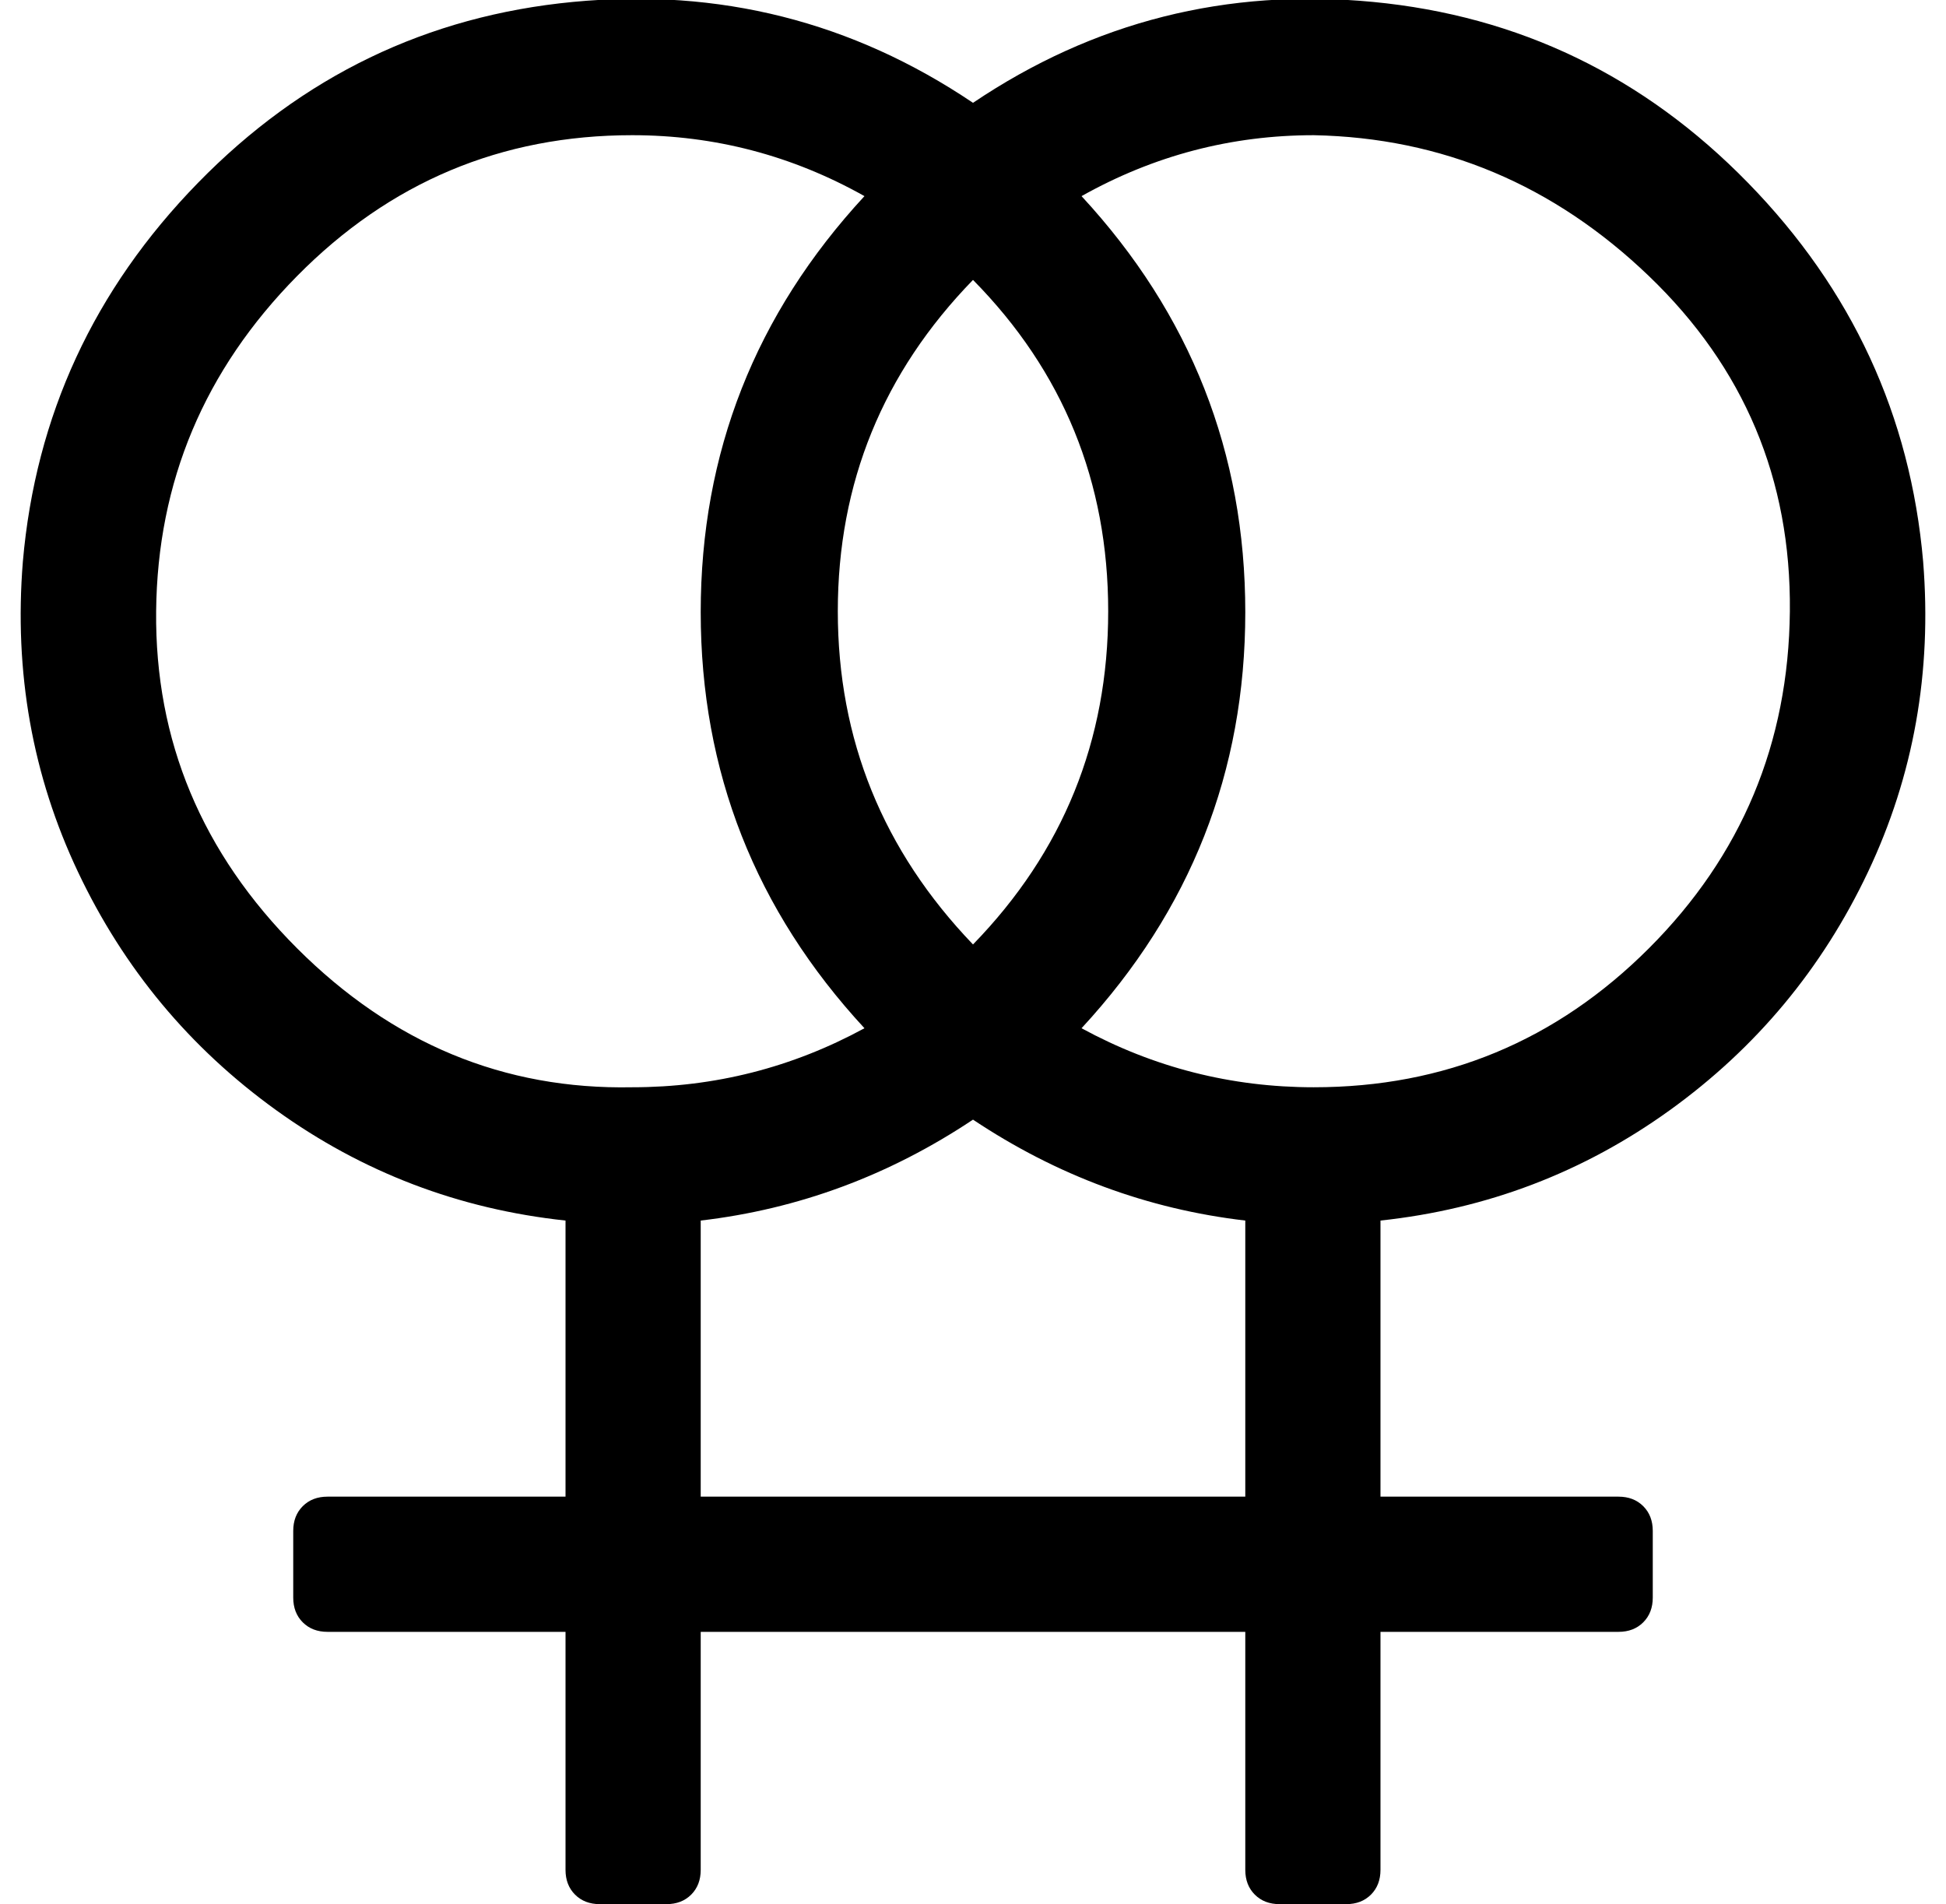
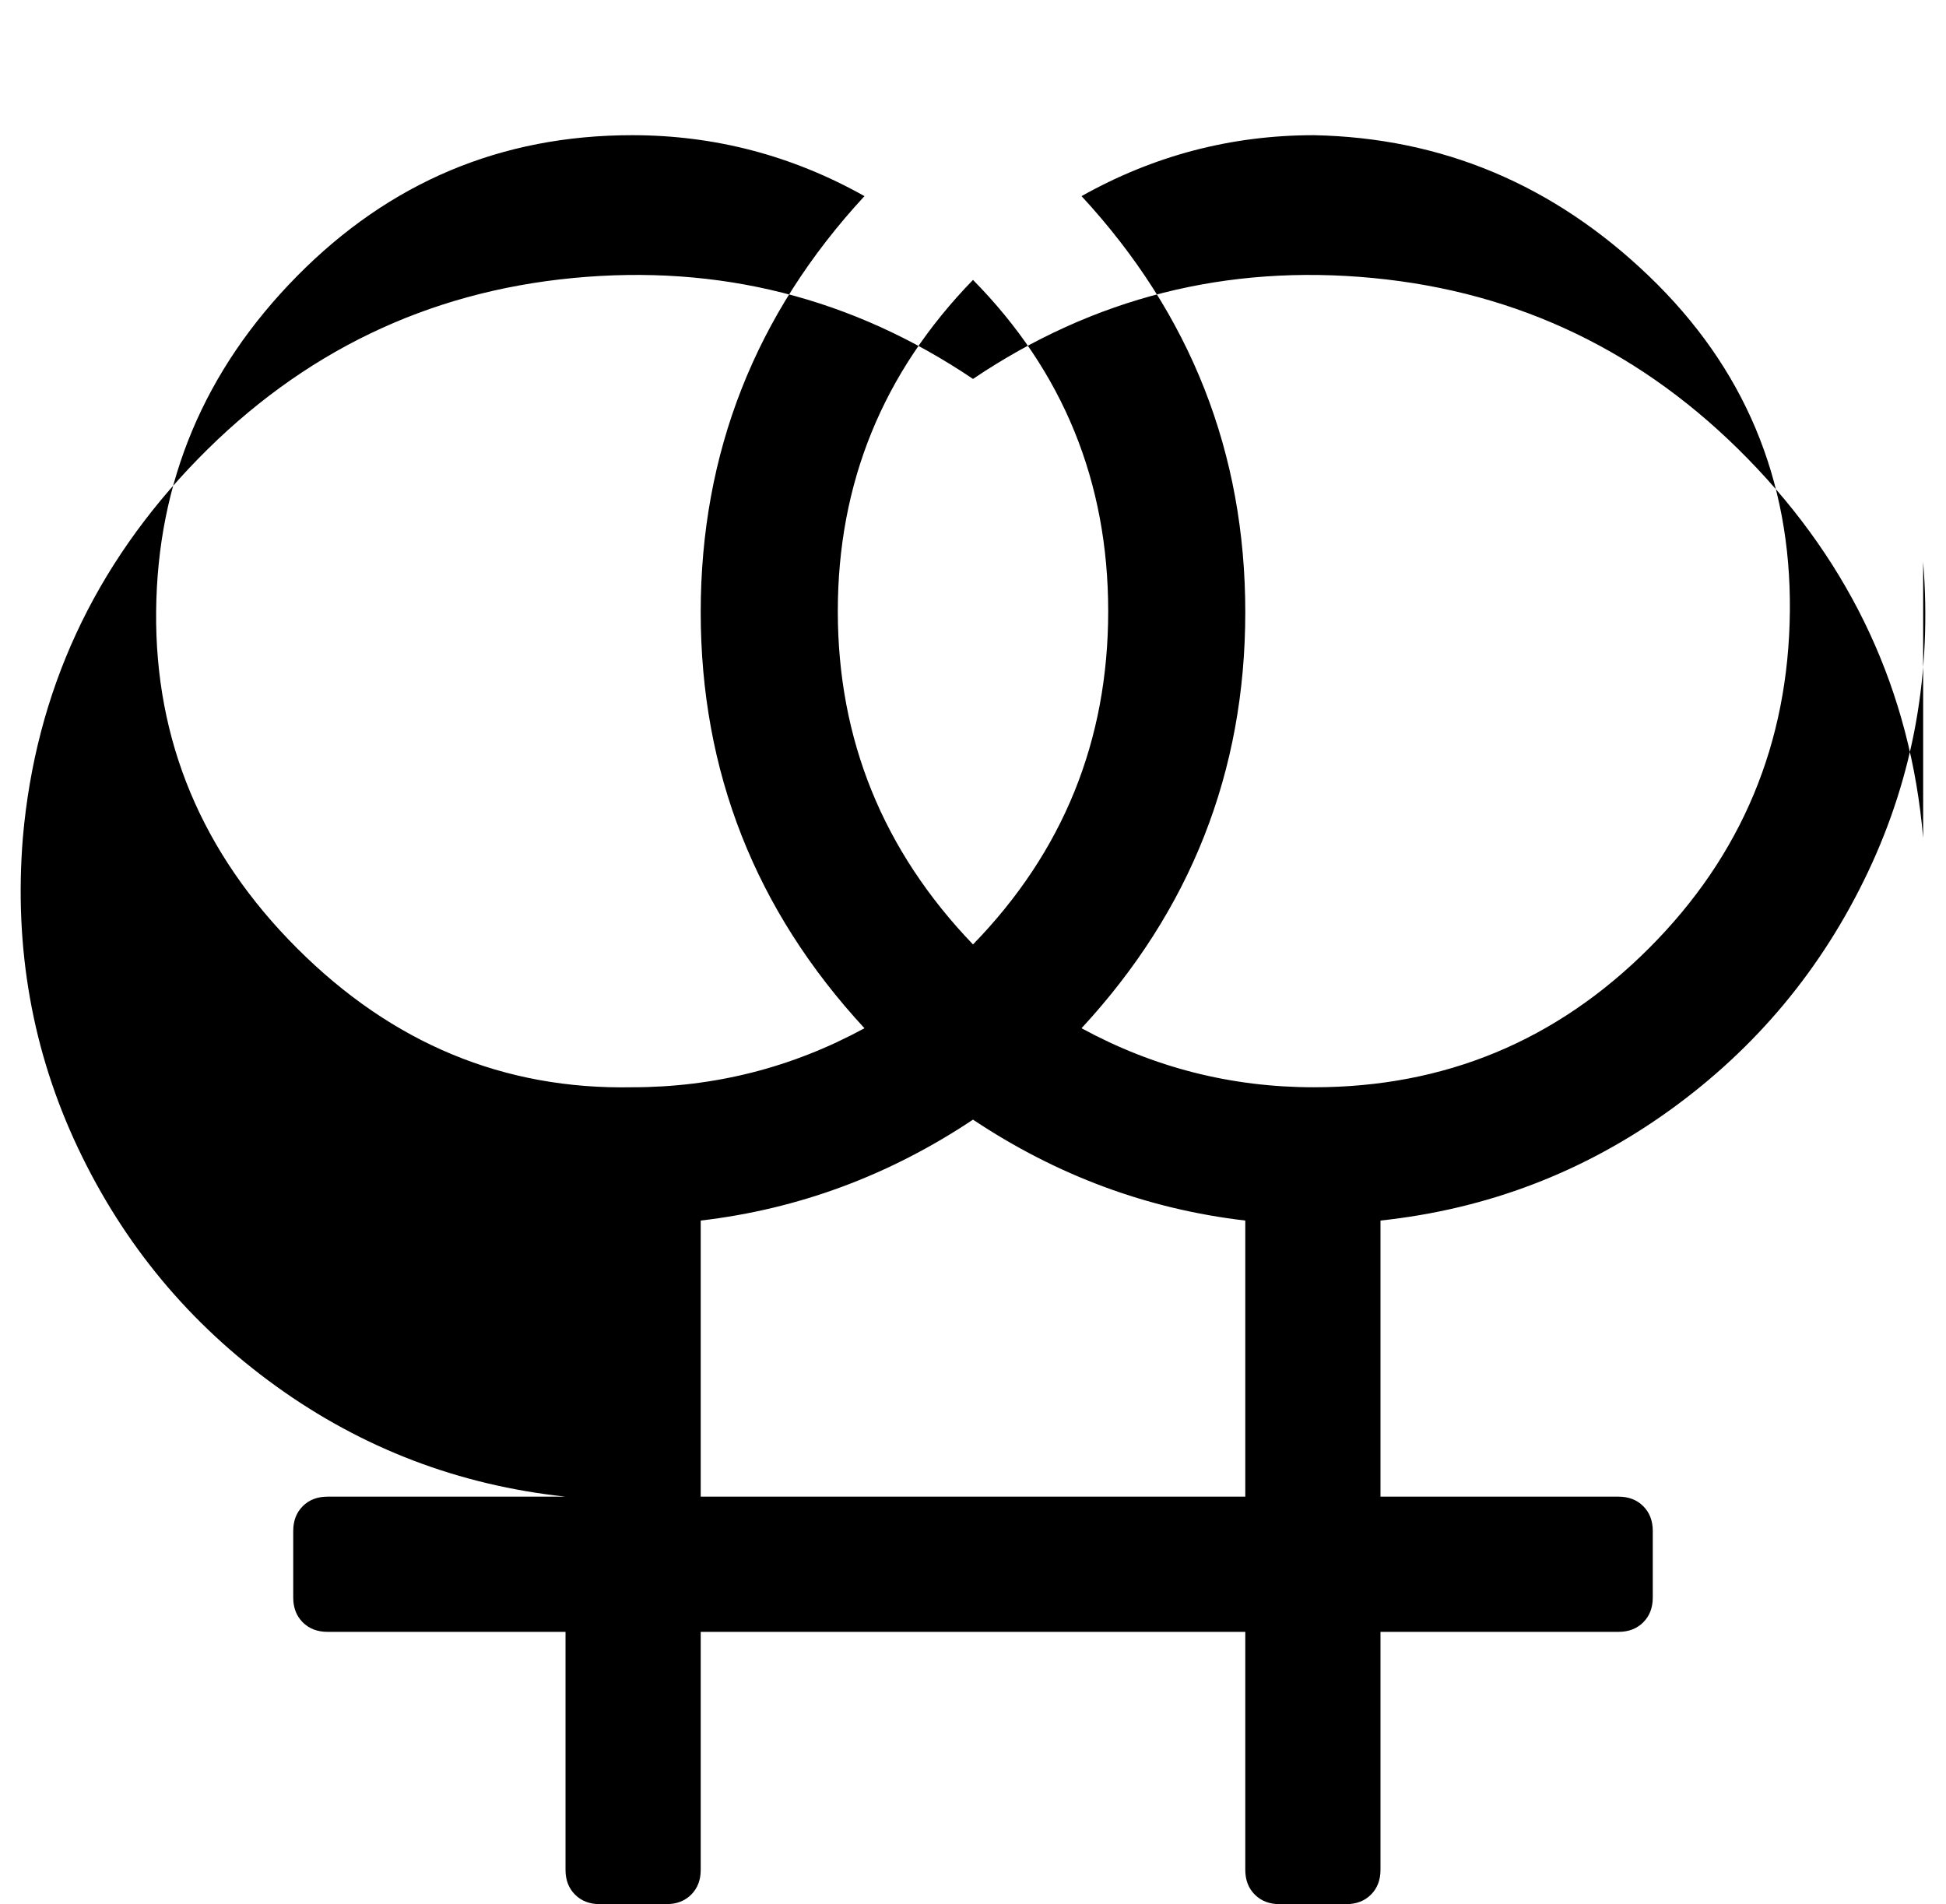
<svg xmlns="http://www.w3.org/2000/svg" version="1.1" viewBox="-11 0 1022 1000">
-   <path fill="currentColor" d="M999 295q7 87 -29 163t-104 125t-152 58v145h125q8 0 13 5t5 13v35q0 8 -5 13t-13 5h-125v125q0 8 -5 13t-13 5h-35q-8 0 -13 -5t-5 -13v-125h-286v125q0 8 -5 13t-13 5h-35q-8 0 -13 -5t-5 -13v-125h-125q-8 0 -13 -5t-5 -13v-35q0 -8 5 -13t13 -5h125v-145 q-84 -9 -152 -58t-104 -125t-29 -163q10 -115 92 -199t197 -95t210 53q95 -64 210 -53t197 95t92 199zM500 496q71 -73 71 -175t-71 -174q-71 73 -71 174t71 175zM321 571q65 0 122 -31q-86 -93 -86 -218.5t86 -218.5q-57 -32 -122 -32q-103 0 -176 74t-74 176t74 177 t176 73zM643 786v-145q-77 -9 -143 -53q-66 44 -143 53v145h286zM679 571q103 0 176 -73t74 -177t-74 -176t-176 -74q-65 0 -122 32q86 93 86 218.5t-86 218.5q57 31 122 31z" />
+   <path fill="currentColor" d="M999 295q7 87 -29 163t-104 125t-152 58v145h125q8 0 13 5t5 13v35q0 8 -5 13t-13 5h-125v125q0 8 -5 13t-13 5h-35q-8 0 -13 -5t-5 -13v-125h-286v125q0 8 -5 13t-13 5h-35q-8 0 -13 -5t-5 -13v-125h-125q-8 0 -13 -5t-5 -13v-35q0 -8 5 -13t13 -5h125q-84 -9 -152 -58t-104 -125t-29 -163q10 -115 92 -199t197 -95t210 53q95 -64 210 -53t197 95t92 199zM500 496q71 -73 71 -175t-71 -174q-71 73 -71 174t71 175zM321 571q65 0 122 -31q-86 -93 -86 -218.5t86 -218.5q-57 -32 -122 -32q-103 0 -176 74t-74 176t74 177 t176 73zM643 786v-145q-77 -9 -143 -53q-66 44 -143 53v145h286zM679 571q103 0 176 -73t74 -177t-74 -176t-176 -74q-65 0 -122 32q86 93 86 218.5t-86 218.5q57 31 122 31z" />
</svg>